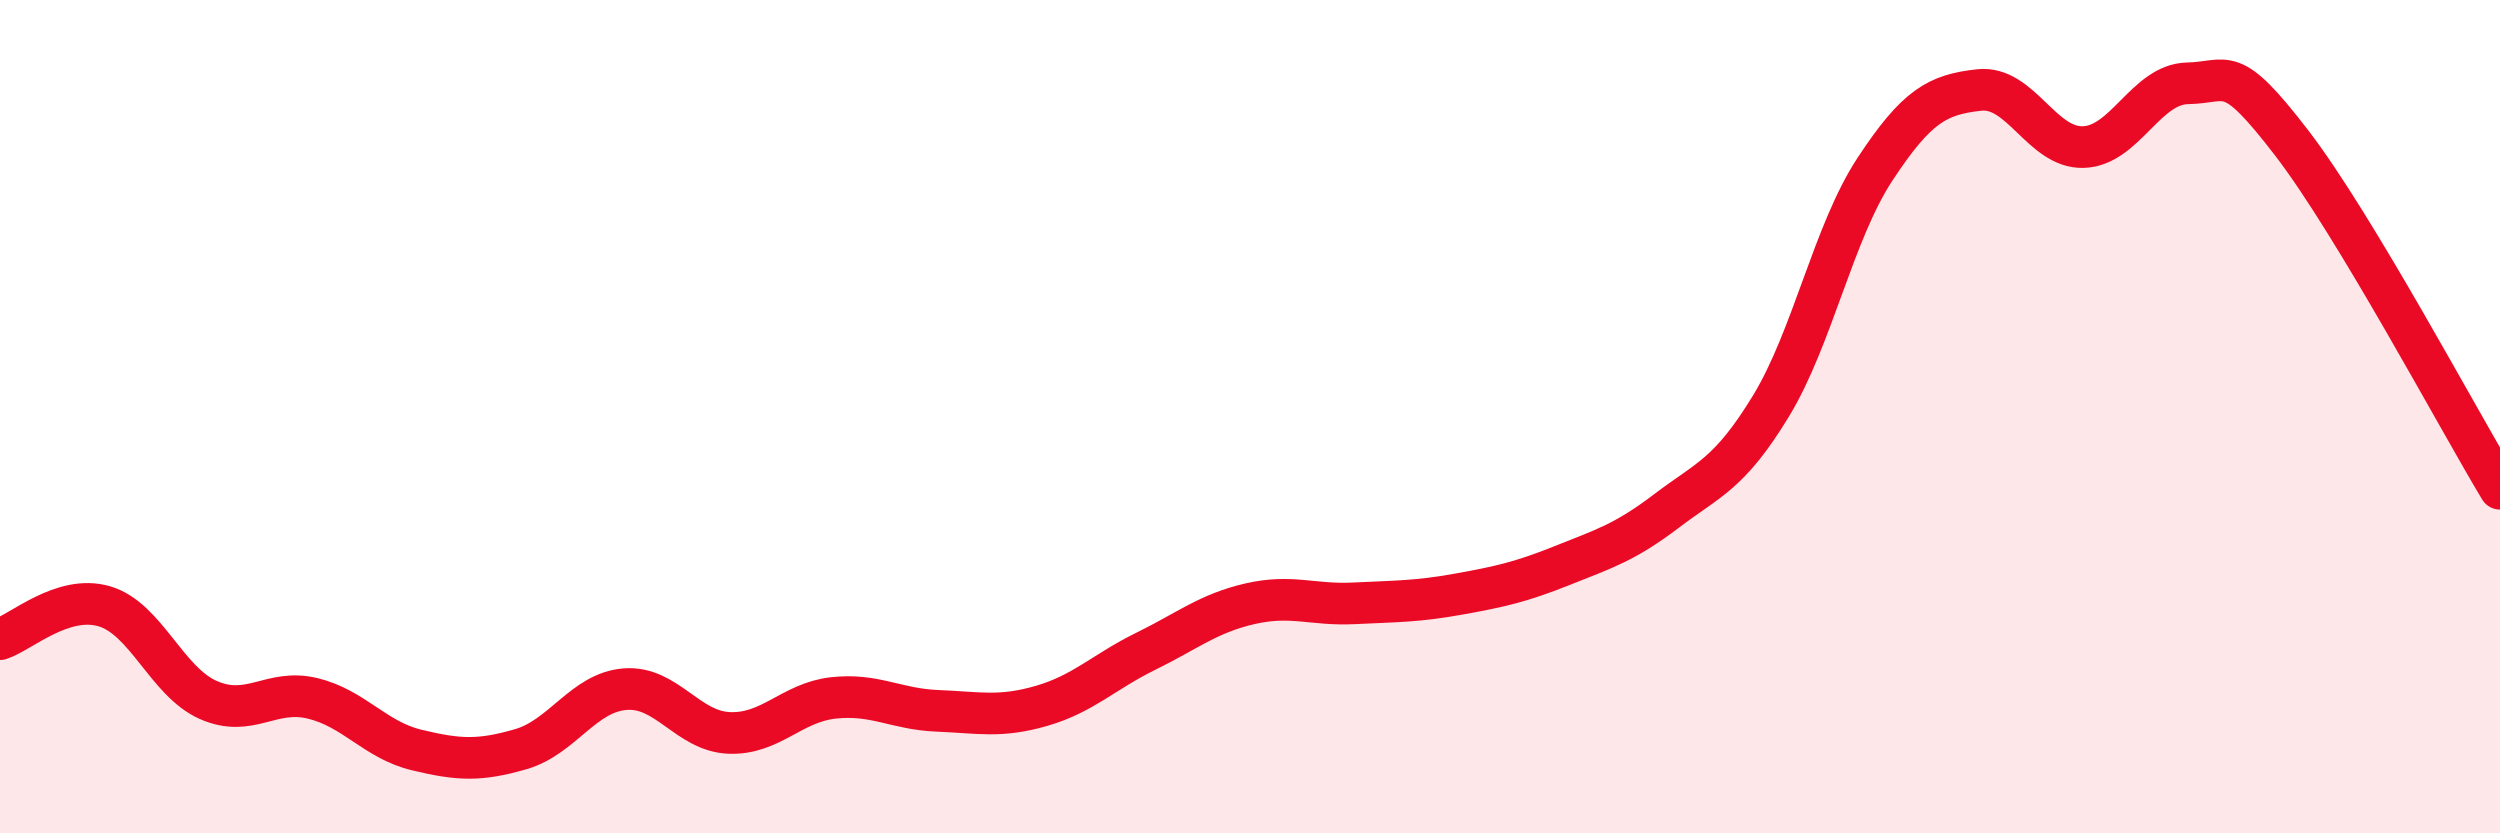
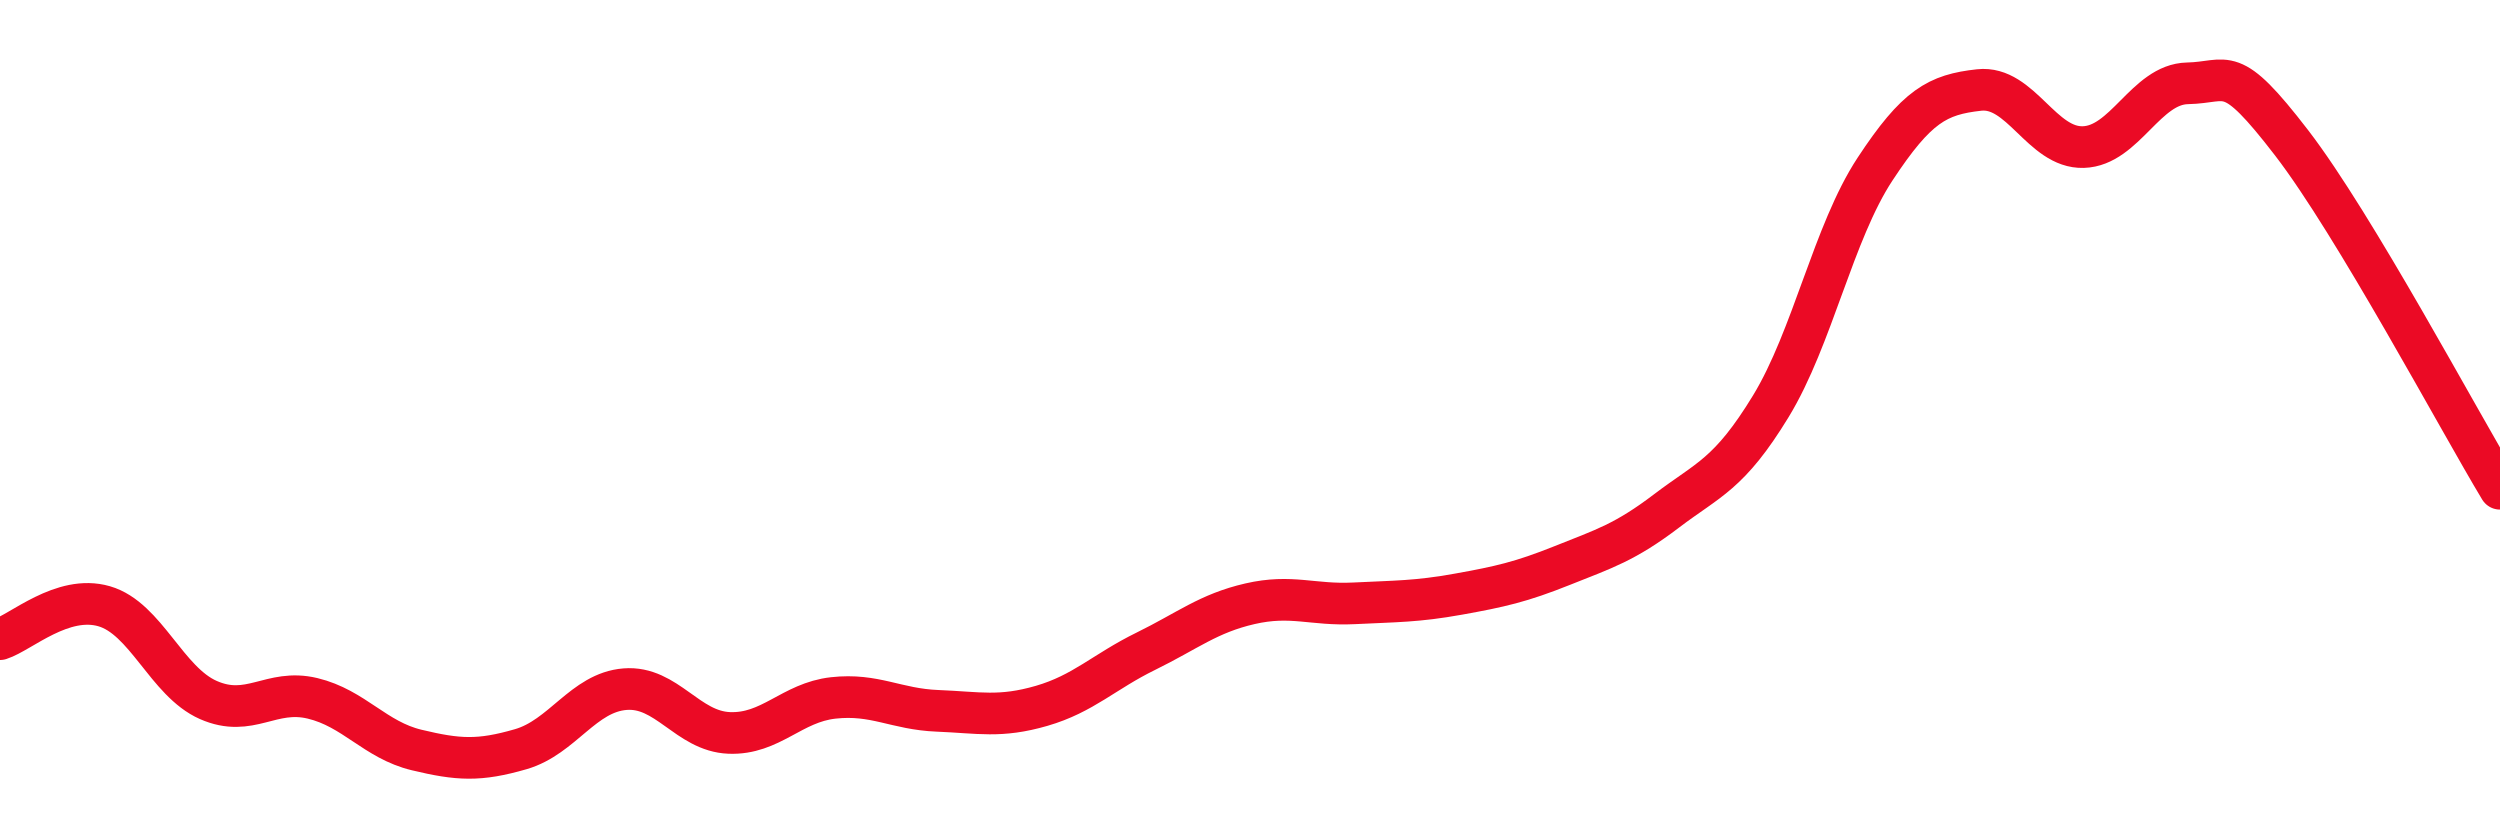
<svg xmlns="http://www.w3.org/2000/svg" width="60" height="20" viewBox="0 0 60 20">
-   <path d="M 0,15.34 C 0.5,15.18 1.5,14.26 2.5,14.55 C 3.5,14.84 4,16.36 5,16.8 C 6,17.24 6.5,16.52 7.5,16.76 C 8.5,17 9,17.76 10,18 C 11,18.24 11.5,18.27 12.5,17.98 C 13.5,17.69 14,16.62 15,16.54 C 16,16.46 16.5,17.55 17.5,17.59 C 18.5,17.63 19,16.86 20,16.75 C 21,16.64 21.5,17.02 22.5,17.06 C 23.5,17.1 24,17.23 25,16.94 C 26,16.65 26.5,16.12 27.5,15.63 C 28.5,15.14 29,14.72 30,14.49 C 31,14.26 31.5,14.53 32.5,14.48 C 33.5,14.43 34,14.44 35,14.26 C 36,14.08 36.5,13.97 37.5,13.57 C 38.5,13.17 39,13.02 40,12.26 C 41,11.5 41.5,11.39 42.5,9.75 C 43.5,8.11 44,5.58 45,4.06 C 46,2.54 46.5,2.27 47.5,2.16 C 48.5,2.05 49,3.56 50,3.53 C 51,3.5 51.5,2.02 52.5,2 C 53.5,1.98 53.5,1.48 55,3.43 C 56.5,5.38 59,10.07 60,11.73L60 20L0 20Z" fill="#EB0A25" opacity="0.1" stroke-linecap="round" stroke-linejoin="round" />
  <path d="M 0,15.34 C 0.5,15.18 1.5,14.26 2.5,14.55 C 3.5,14.84 4,16.36 5,16.8 C 6,17.24 6.5,16.52 7.5,16.76 C 8.5,17 9,17.76 10,18 C 11,18.24 11.5,18.27 12.5,17.98 C 13.5,17.69 14,16.62 15,16.54 C 16,16.46 16.5,17.55 17.5,17.59 C 18.5,17.63 19,16.86 20,16.75 C 21,16.64 21.5,17.02 22.5,17.06 C 23.5,17.1 24,17.23 25,16.94 C 26,16.65 26.5,16.12 27.5,15.63 C 28.5,15.14 29,14.72 30,14.49 C 31,14.26 31.5,14.53 32.5,14.48 C 33.5,14.43 34,14.44 35,14.26 C 36,14.08 36.5,13.97 37.5,13.57 C 38.5,13.17 39,13.02 40,12.26 C 41,11.5 41.5,11.39 42.5,9.75 C 43.5,8.11 44,5.58 45,4.06 C 46,2.54 46.5,2.27 47.5,2.16 C 48.5,2.05 49,3.56 50,3.53 C 51,3.5 51.5,2.02 52.5,2 C 53.5,1.98 53.5,1.48 55,3.43 C 56.5,5.38 59,10.07 60,11.73" stroke="#EB0A25" stroke-width="1" fill="none" stroke-linecap="round" stroke-linejoin="round" />
</svg>